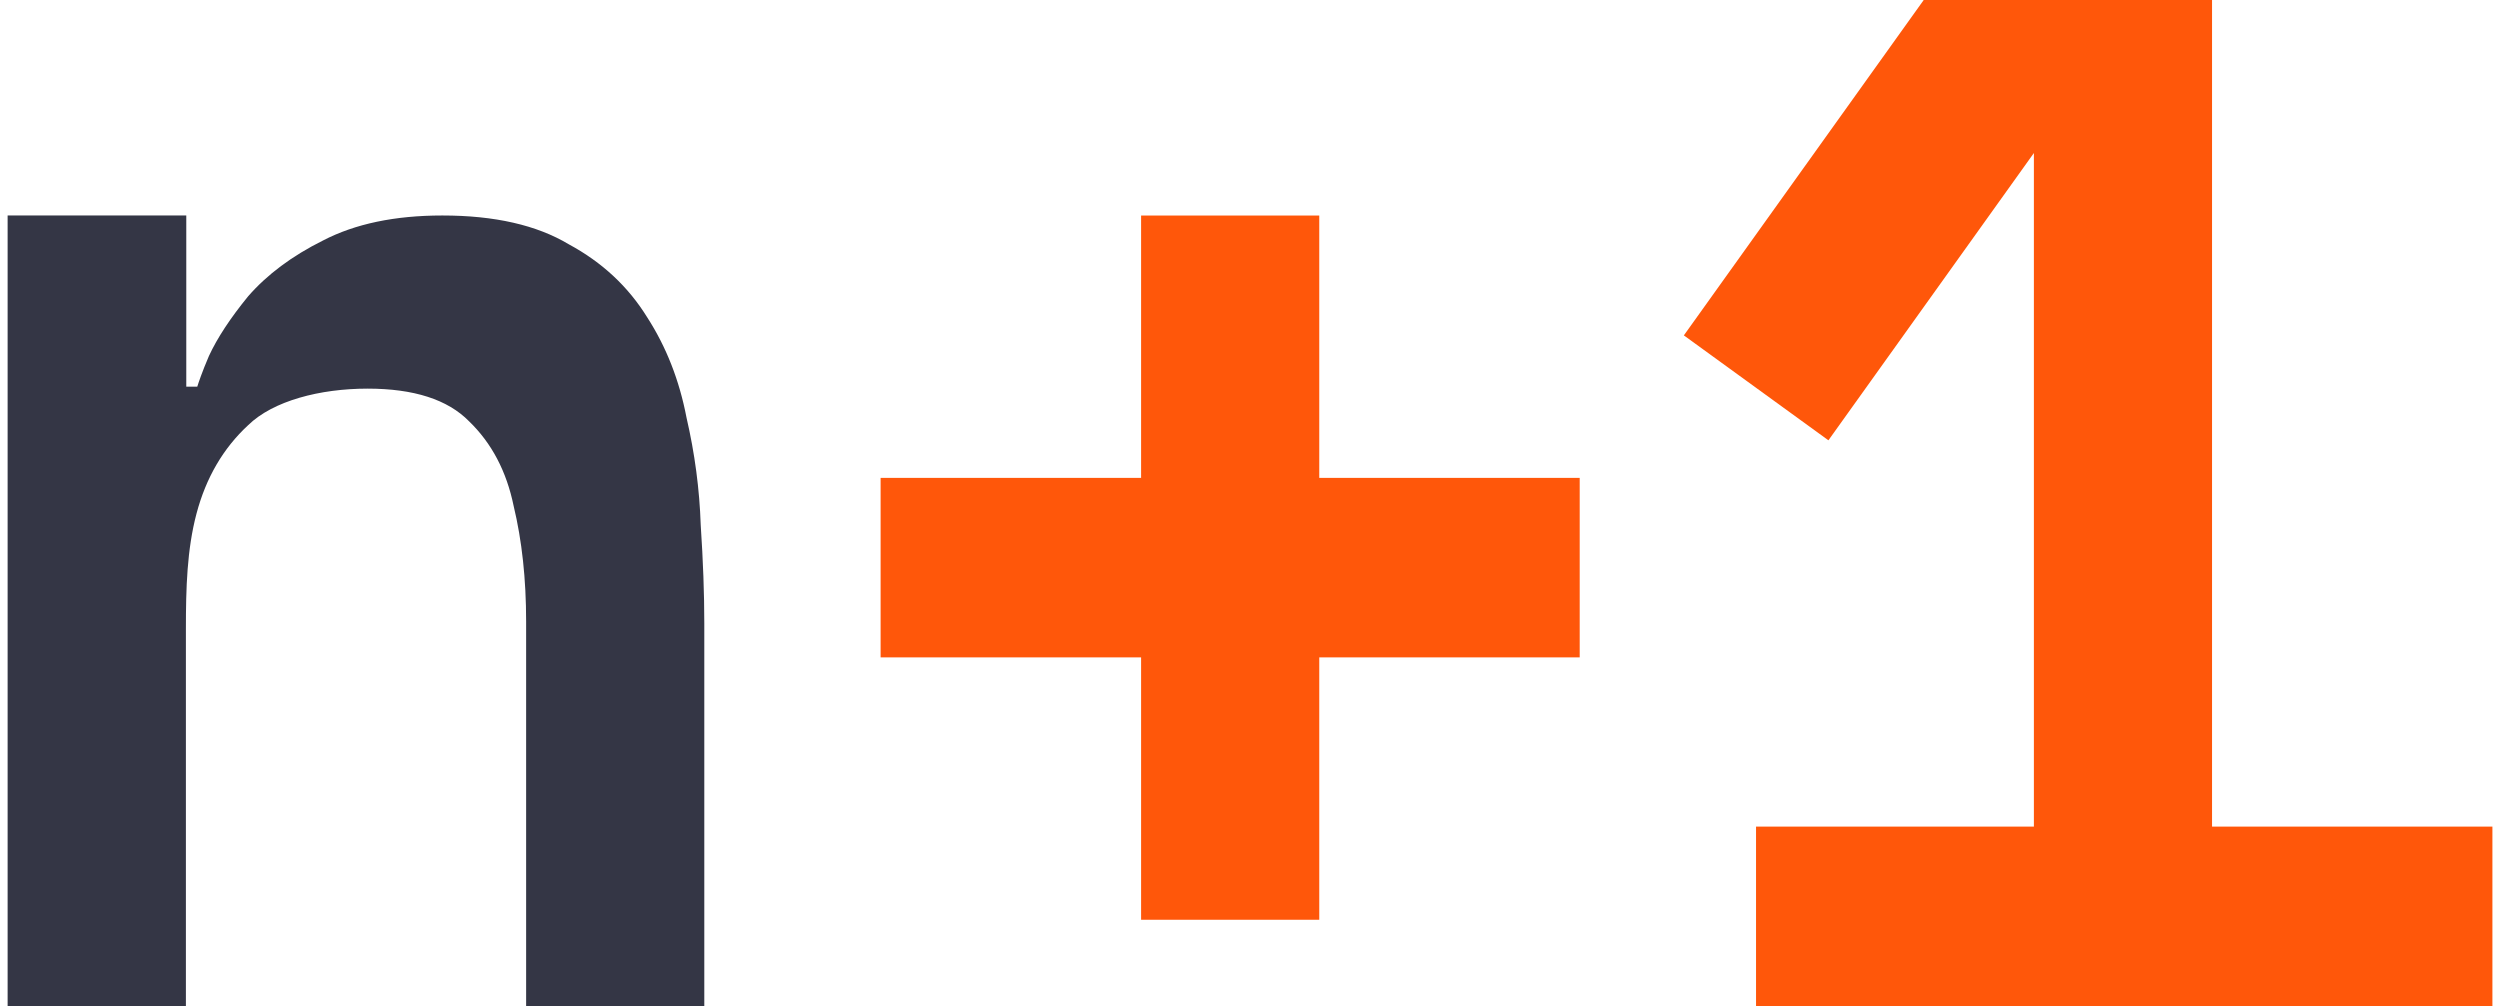
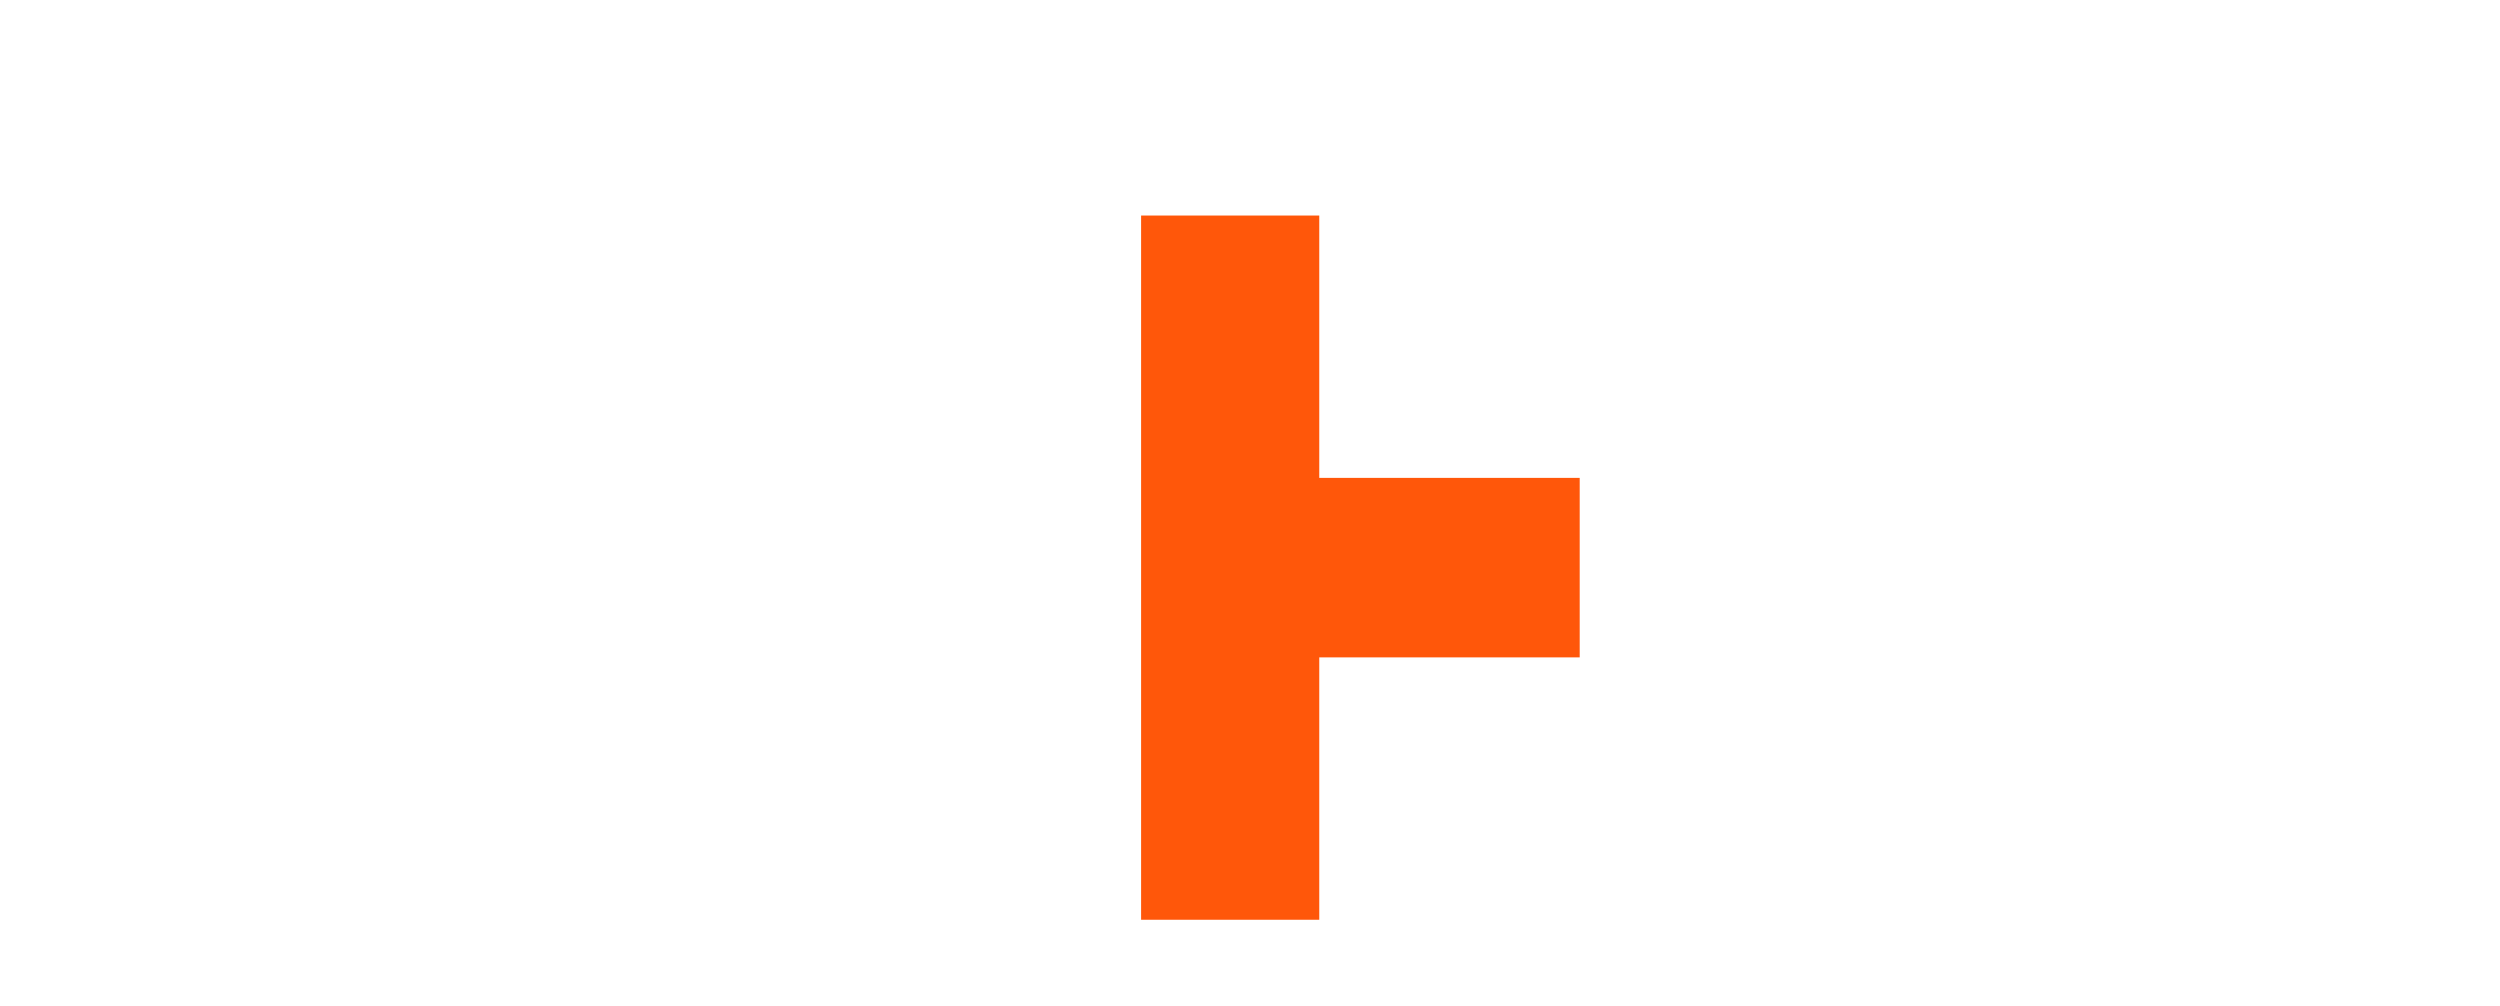
<svg xmlns="http://www.w3.org/2000/svg" width="164" height="66" viewBox="0 0 164 66" fill="none">
-   <path d="M0.5 66V14.136L12.22 14.136V25.367H12.941C13.019 25.115 13.24 24.442 13.708 23.348C14.253 22.171 15.111 20.866 16.279 19.436C17.526 18.006 19.163 16.786 21.189 15.777C23.293 14.683 25.903 14.136 29.02 14.136C32.449 14.136 35.215 14.767 37.319 16.029C39.501 17.207 41.215 18.805 42.462 20.825C43.708 22.759 44.566 24.947 45.033 27.386C45.578 29.742 45.89 32.097 45.968 34.453C46.124 36.808 46.202 38.954 46.202 40.889V66H34.514V40.762C34.514 37.986 34.241 35.462 33.695 33.191C33.228 30.92 32.254 29.069 30.773 27.639C29.37 26.209 27.15 25.494 24.111 25.494C20.994 25.494 17.916 26.293 16.279 27.891C14.643 29.405 13.513 31.34 12.89 33.696C12.266 36.051 12.195 38.575 12.195 41.267V66L0.5 66Z" fill="#343645" />
-   <path d="M86.544 31.349H103.628V43.124H86.544V60.336H74.856V43.124H57.768V31.349H74.856V14.139H86.544V31.349Z" fill="#FF570A" />
-   <path d="M138.333 0.002H145.11V54.225H163.502V65.999H115.196V54.225H133.423V10.038L119.944 28.884L110.461 22.001L126.185 0.016V0H138.333V0.002Z" fill="#FF570A" />
+   <path d="M86.544 31.349H103.628V43.124H86.544V60.336H74.856V43.124H57.768H74.856V14.139H86.544V31.349Z" fill="#FF570A" />
</svg>